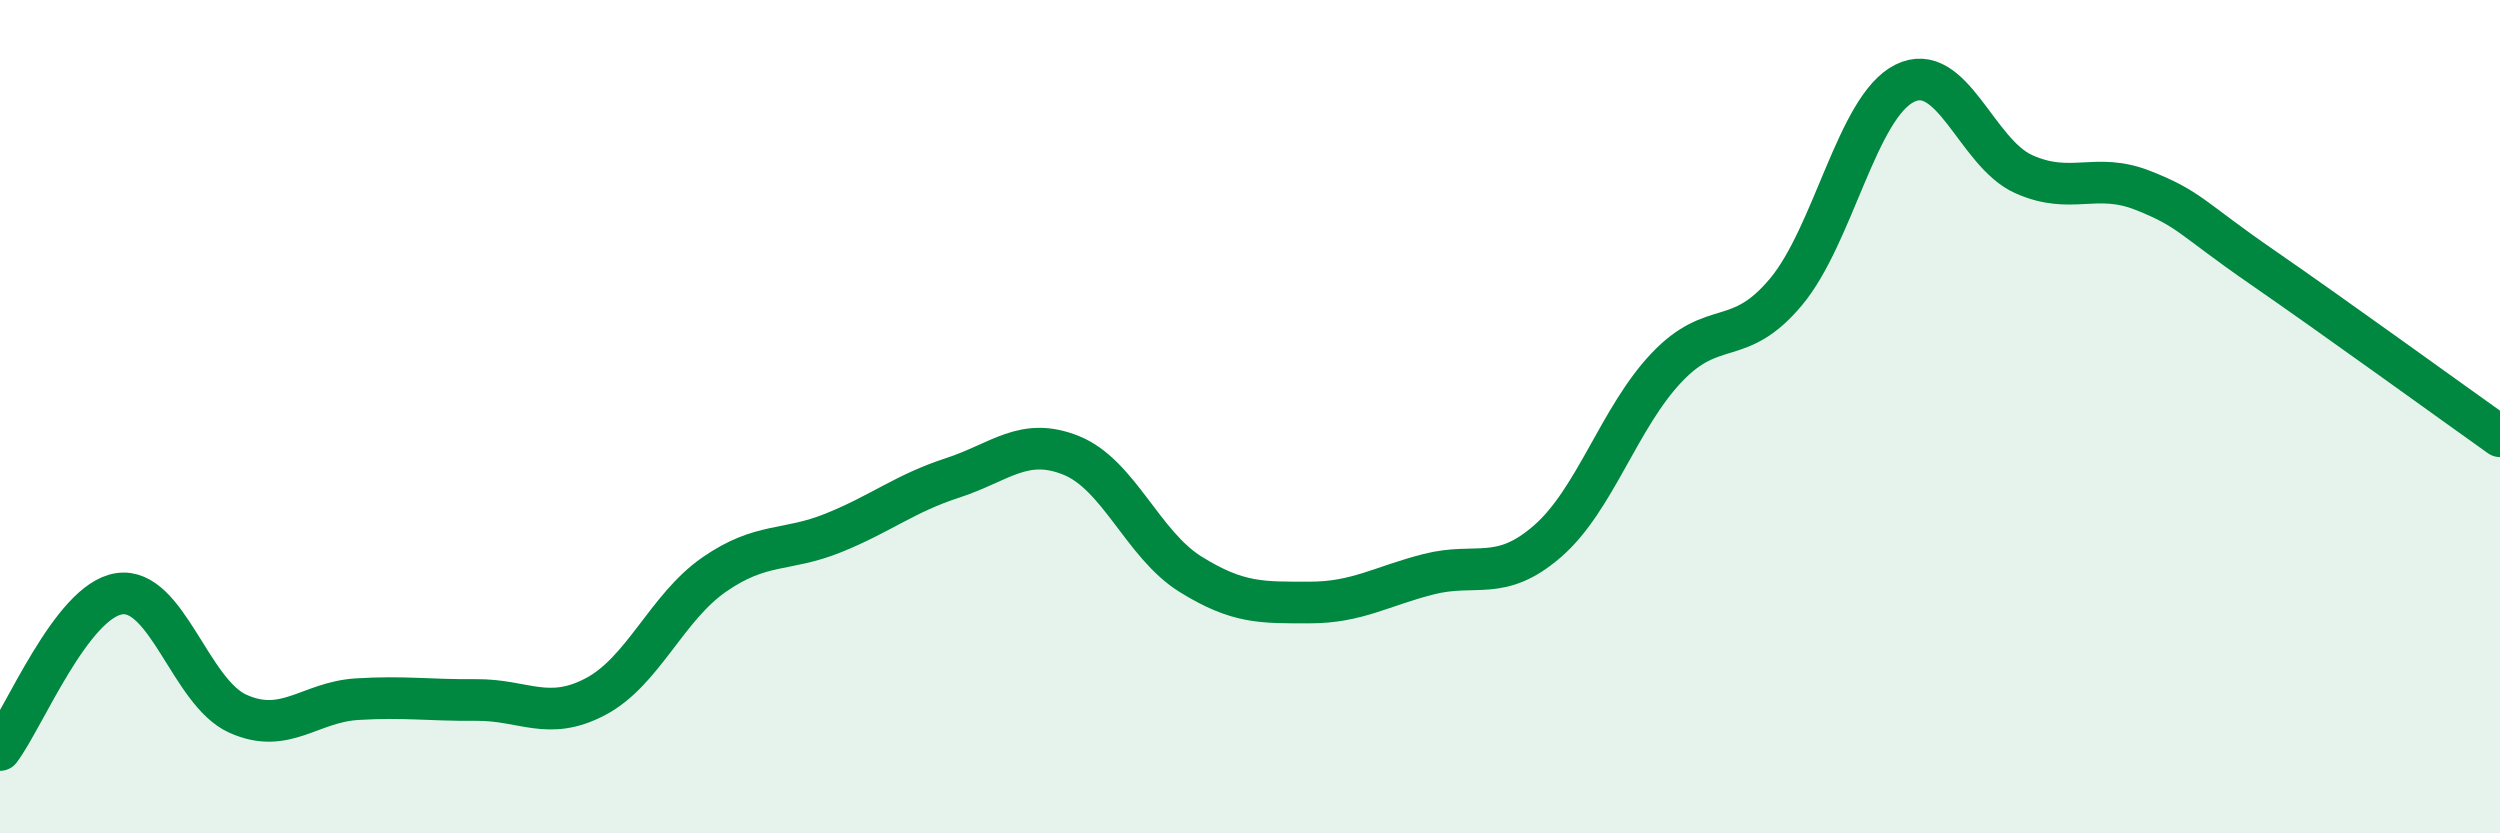
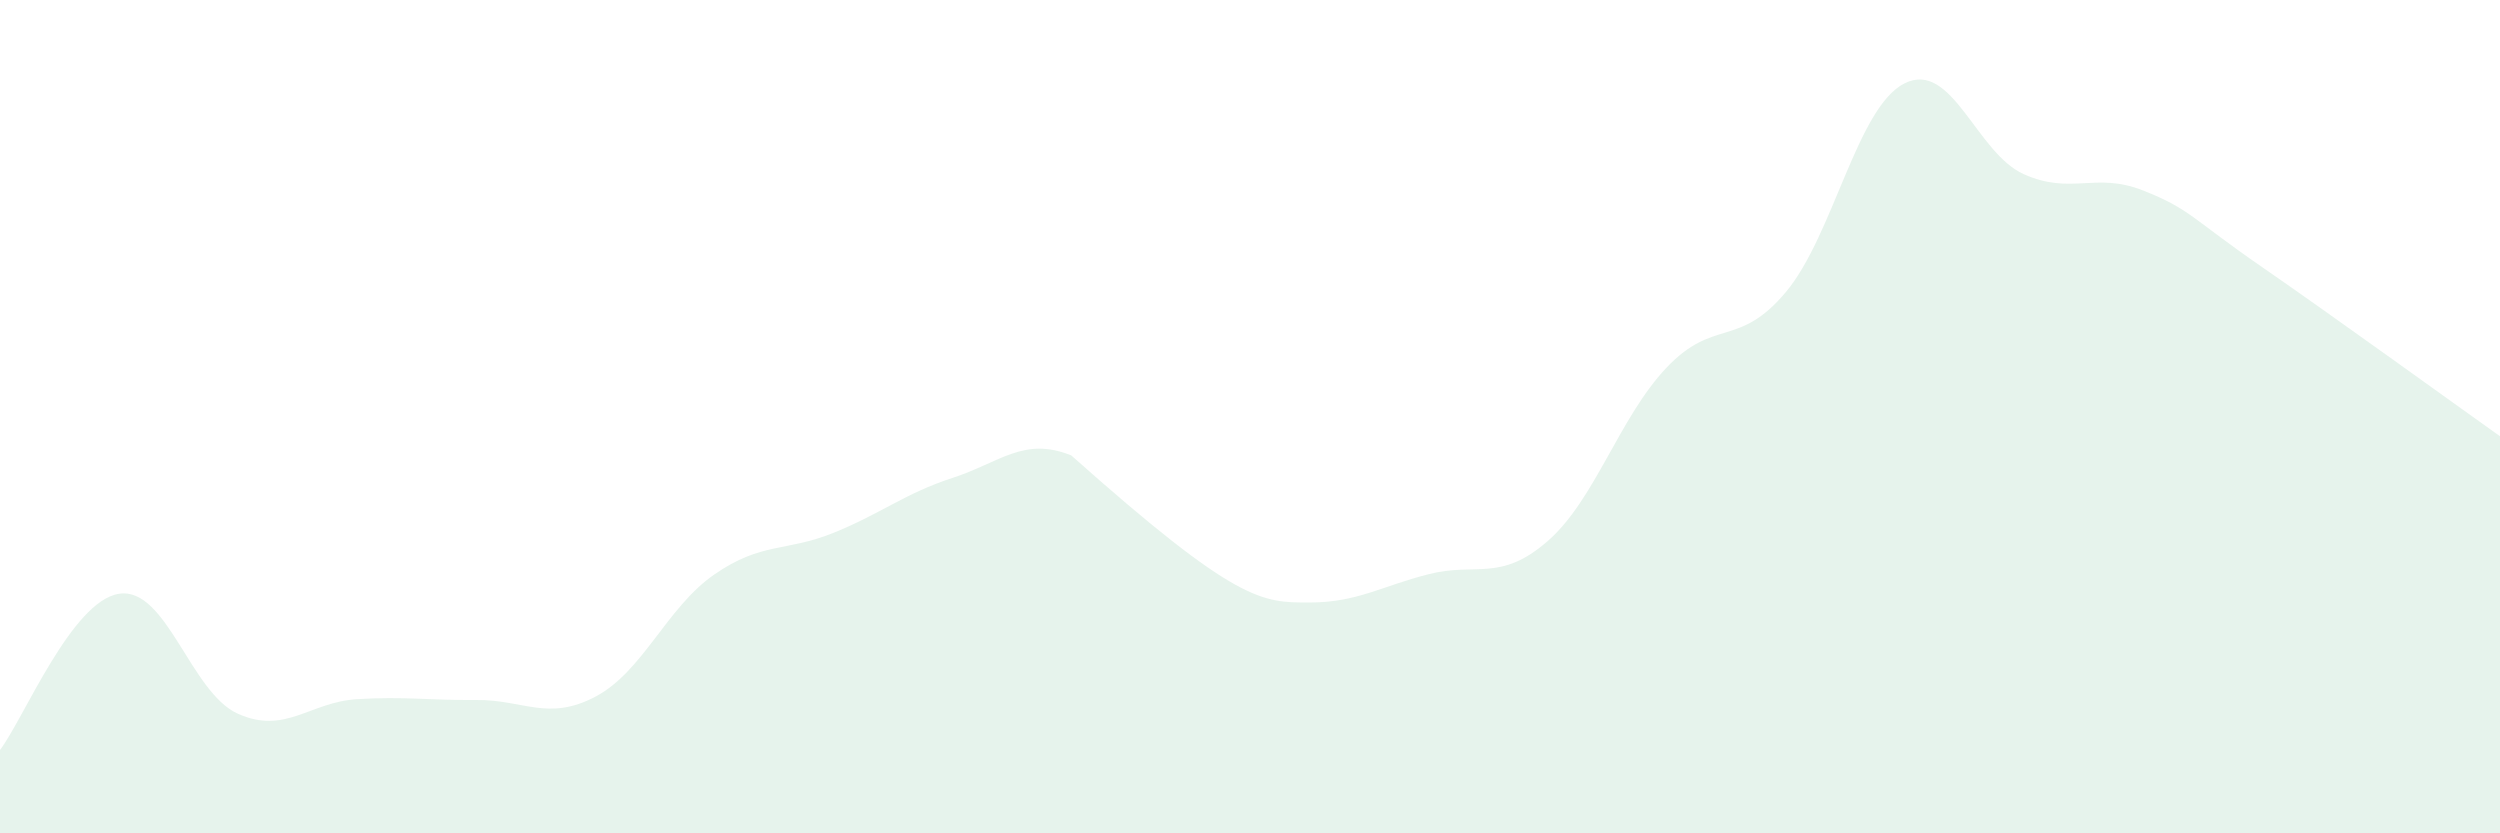
<svg xmlns="http://www.w3.org/2000/svg" width="60" height="20" viewBox="0 0 60 20">
-   <path d="M 0,18 C 0.57,17.25 1.72,14.42 2.86,14.25 C 4,14.08 4.57,16.62 5.71,17.13 C 6.85,17.64 7.43,16.85 8.57,16.78 C 9.71,16.71 10.29,16.81 11.43,16.8 C 12.57,16.79 13.15,17.32 14.29,16.72 C 15.43,16.12 16,14.58 17.14,13.79 C 18.28,13 18.86,13.25 20,12.79 C 21.14,12.33 21.72,11.84 22.86,11.47 C 24,11.1 24.57,10.47 25.71,10.93 C 26.85,11.39 27.43,13.07 28.57,13.78 C 29.71,14.49 30.29,14.46 31.43,14.46 C 32.57,14.46 33.15,14.07 34.29,13.78 C 35.43,13.49 36,13.98 37.14,12.99 C 38.28,12 38.86,10.02 40,8.82 C 41.14,7.62 41.72,8.37 42.86,7.01 C 44,5.65 44.57,2.57 45.71,2 C 46.85,1.43 47.43,3.67 48.57,4.18 C 49.71,4.69 50.29,4.12 51.43,4.57 C 52.57,5.02 52.58,5.23 54.29,6.41 C 56,7.59 58.86,9.66 60,10.47L60 20L0 20Z" fill="#008740" opacity="0.1" stroke-linecap="round" stroke-linejoin="round" />
-   <path d="M 0,18 C 0.57,17.25 1.72,14.42 2.86,14.25 C 4,14.08 4.57,16.62 5.71,17.13 C 6.85,17.64 7.43,16.85 8.57,16.78 C 9.71,16.71 10.29,16.81 11.43,16.8 C 12.57,16.79 13.15,17.32 14.29,16.72 C 15.43,16.12 16,14.58 17.14,13.79 C 18.28,13 18.86,13.25 20,12.79 C 21.14,12.33 21.72,11.84 22.86,11.47 C 24,11.1 24.57,10.47 25.71,10.93 C 26.85,11.39 27.43,13.07 28.57,13.78 C 29.71,14.49 30.29,14.46 31.43,14.46 C 32.57,14.46 33.15,14.07 34.29,13.78 C 35.43,13.49 36,13.98 37.14,12.99 C 38.28,12 38.86,10.02 40,8.82 C 41.14,7.62 41.72,8.37 42.86,7.01 C 44,5.65 44.57,2.57 45.71,2 C 46.85,1.43 47.43,3.67 48.57,4.18 C 49.71,4.69 50.29,4.12 51.43,4.57 C 52.57,5.02 52.58,5.23 54.29,6.41 C 56,7.59 58.86,9.66 60,10.47" stroke="#008740" stroke-width="1" fill="none" stroke-linecap="round" stroke-linejoin="round" />
+   <path d="M 0,18 C 0.57,17.25 1.72,14.42 2.86,14.25 C 4,14.08 4.57,16.62 5.71,17.13 C 6.85,17.64 7.43,16.85 8.57,16.78 C 9.71,16.71 10.29,16.81 11.43,16.8 C 12.57,16.79 13.15,17.32 14.29,16.72 C 15.43,16.12 16,14.58 17.14,13.79 C 18.28,13 18.86,13.25 20,12.79 C 21.14,12.33 21.72,11.84 22.86,11.47 C 24,11.1 24.57,10.47 25.71,10.93 C 29.71,14.49 30.29,14.46 31.43,14.46 C 32.57,14.46 33.15,14.07 34.29,13.78 C 35.43,13.49 36,13.98 37.14,12.99 C 38.28,12 38.86,10.02 40,8.82 C 41.14,7.62 41.72,8.37 42.86,7.01 C 44,5.65 44.57,2.57 45.71,2 C 46.85,1.43 47.43,3.67 48.57,4.18 C 49.71,4.69 50.29,4.12 51.43,4.57 C 52.57,5.02 52.58,5.23 54.29,6.41 C 56,7.59 58.86,9.66 60,10.47L60 20L0 20Z" fill="#008740" opacity="0.1" stroke-linecap="round" stroke-linejoin="round" />
</svg>